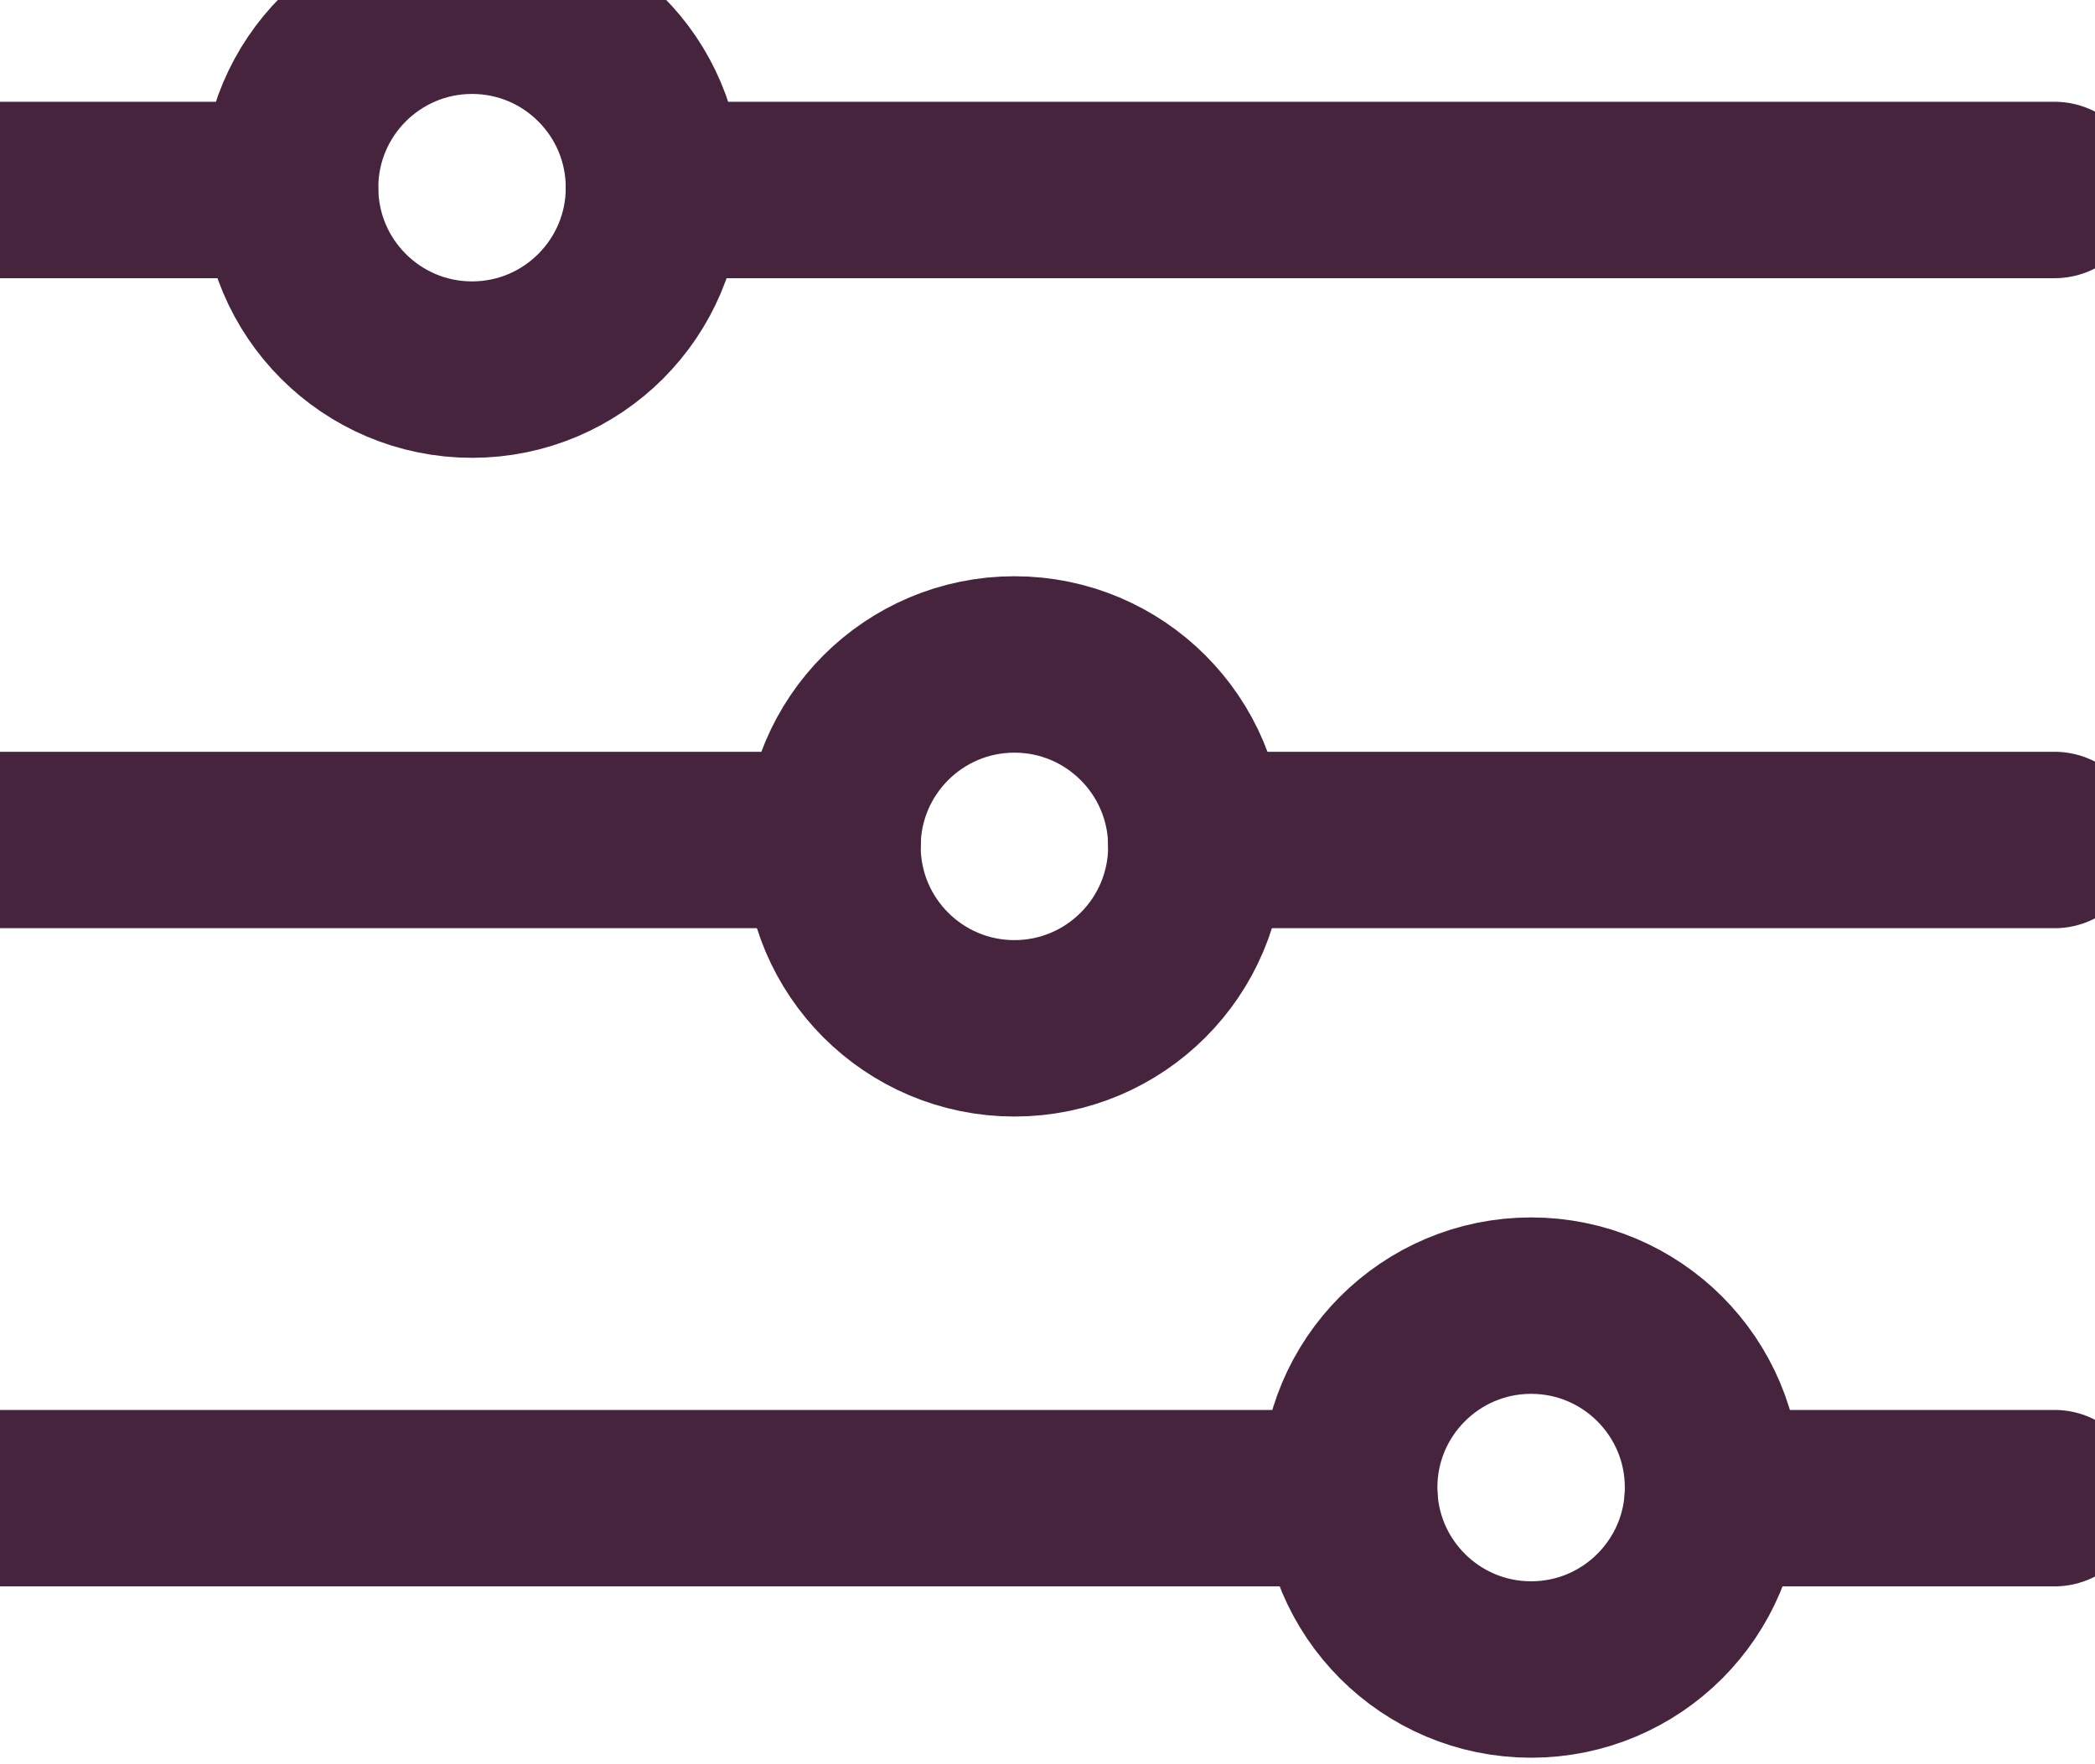
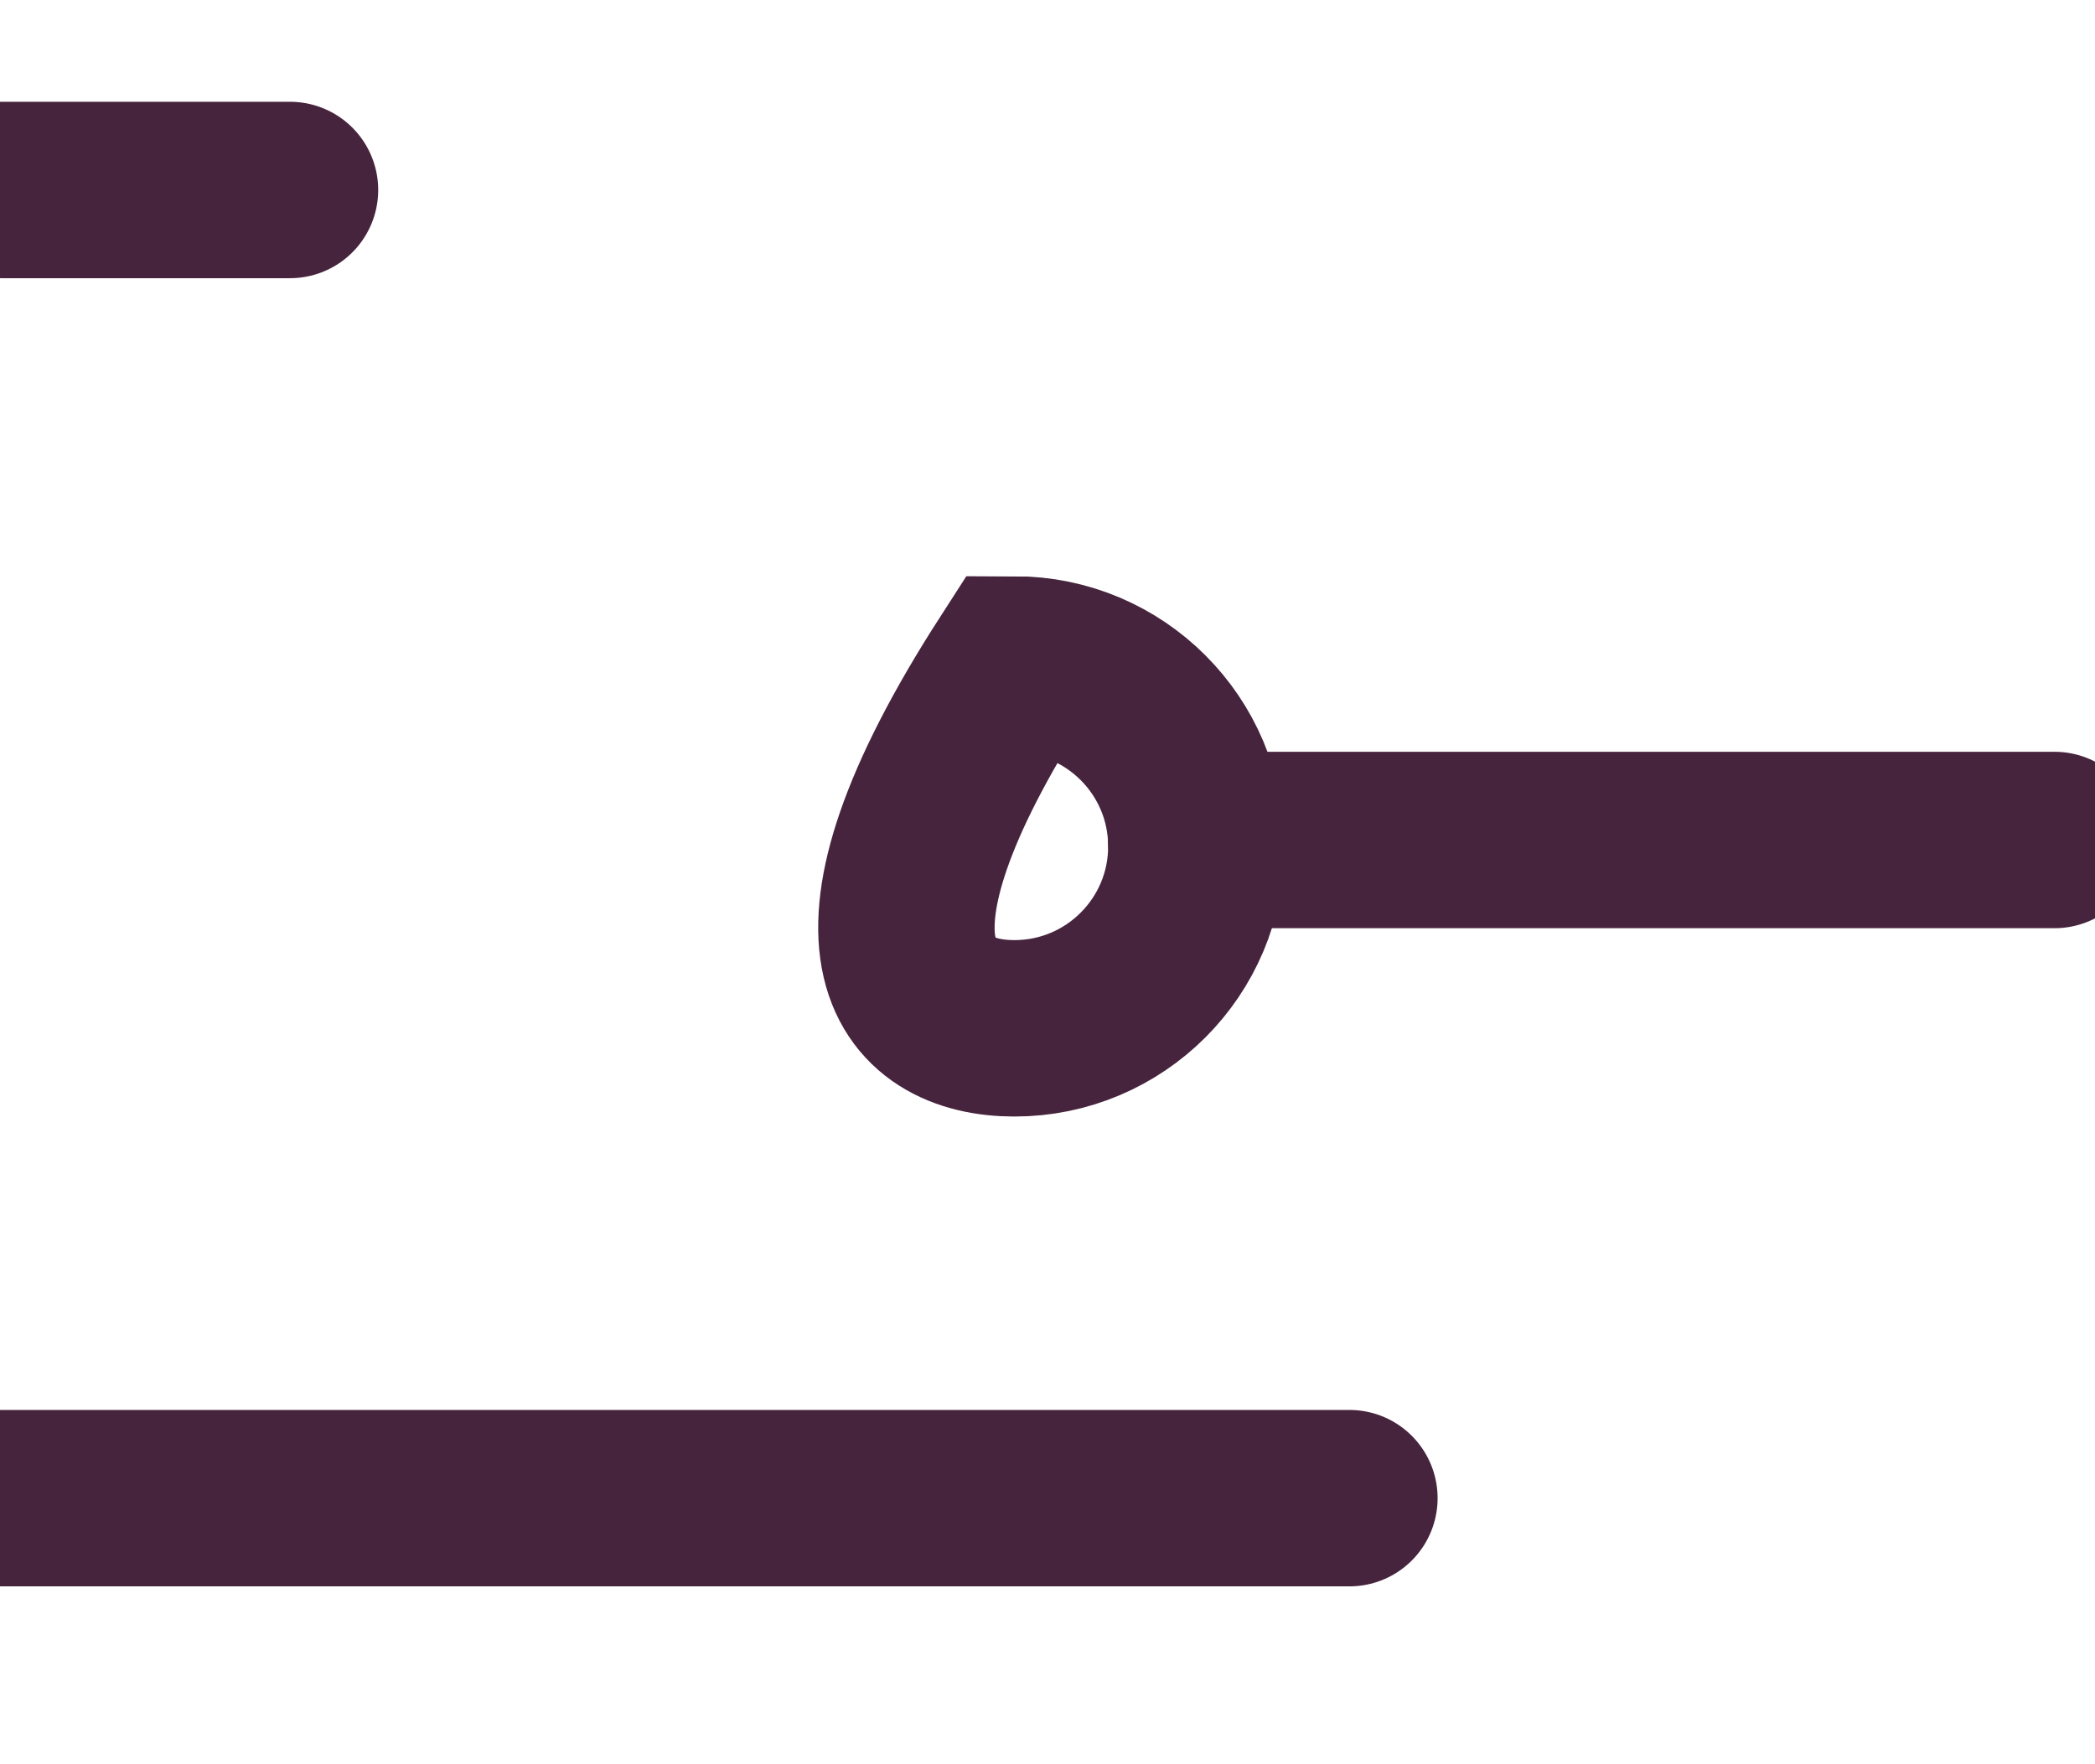
<svg xmlns="http://www.w3.org/2000/svg" width="19px" height="16px" viewbox="0 0 19 16" version="1.1">
  <g id="Icons--Filter">
    <g id="Kemp-Icons-14">
-       <path d="M12.703 0.05L0 0.05" transform="translate(5.93 1.673)" id="Path" fill="none" fill-rule="evenodd" stroke="#47243d" stroke-width="1.6" stroke-linecap="round" />
      <path d="M2.617 0.05L0 0.05" transform="translate(0.013 1.673)" id="Path" fill="none" fill-rule="evenodd" stroke="#47243d" stroke-width="1.6" stroke-linecap="round" />
      <path d="M7.785 0.05L0 0.05" transform="translate(10.848 7.568)" id="Path" fill="none" fill-rule="evenodd" stroke="#47243d" stroke-width="1.6" stroke-linecap="round" />
-       <path d="M7.539 0.05L0 0.05" transform="translate(0.013 7.568)" id="Path" fill="none" fill-rule="evenodd" stroke="#47243d" stroke-width="1.6" stroke-linecap="round" />
-       <path d="M3.099 0.05L0 0.05" transform="translate(15.534 13.537)" id="Path" fill="none" fill-rule="evenodd" stroke="#47243d" stroke-width="1.6" stroke-linecap="round" />
      <path d="M12.225 0.05L0 0.05" transform="translate(0.013 13.537)" id="Path" fill="none" fill-rule="evenodd" stroke="#47243d" stroke-width="1.6" stroke-linecap="round" />
-       <path d="M1.65 3.3C2.561 3.3 3.3 2.561 3.3 1.65C3.3 0.739 2.561 0 1.65 0C0.739 0 0 0.739 0 1.65C0 2.561 0.739 3.3 1.65 3.3Z" transform="translate(2.631 0.052)" id="Oval" fill="none" fill-rule="evenodd" stroke="#47243d" stroke-width="1.6" stroke-linecap="round" />
-       <path d="M1.65 3.3C2.561 3.3 3.3 2.561 3.3 1.65C3.3 0.739 2.561 0 1.65 0C0.739 0 0 0.739 0 1.65C0 2.561 0.739 3.3 1.65 3.3Z" transform="translate(7.55 6.026)" id="Oval" fill="none" fill-rule="evenodd" stroke="#47243d" stroke-width="1.6" stroke-linecap="round" />
-       <path d="M1.65 3.3C2.561 3.3 3.3 2.561 3.3 1.65C3.3 0.739 2.561 0 1.65 0C0.739 0 0 0.739 0 1.65C0 2.561 0.739 3.3 1.65 3.3Z" transform="translate(12.236 11.841)" id="Oval" fill="none" fill-rule="evenodd" stroke="#47243d" stroke-width="1.6" stroke-linecap="round" />
+       <path d="M1.65 3.3C2.561 3.3 3.3 2.561 3.3 1.65C3.3 0.739 2.561 0 1.65 0C0 2.561 0.739 3.3 1.65 3.3Z" transform="translate(7.55 6.026)" id="Oval" fill="none" fill-rule="evenodd" stroke="#47243d" stroke-width="1.6" stroke-linecap="round" />
    </g>
  </g>
</svg>